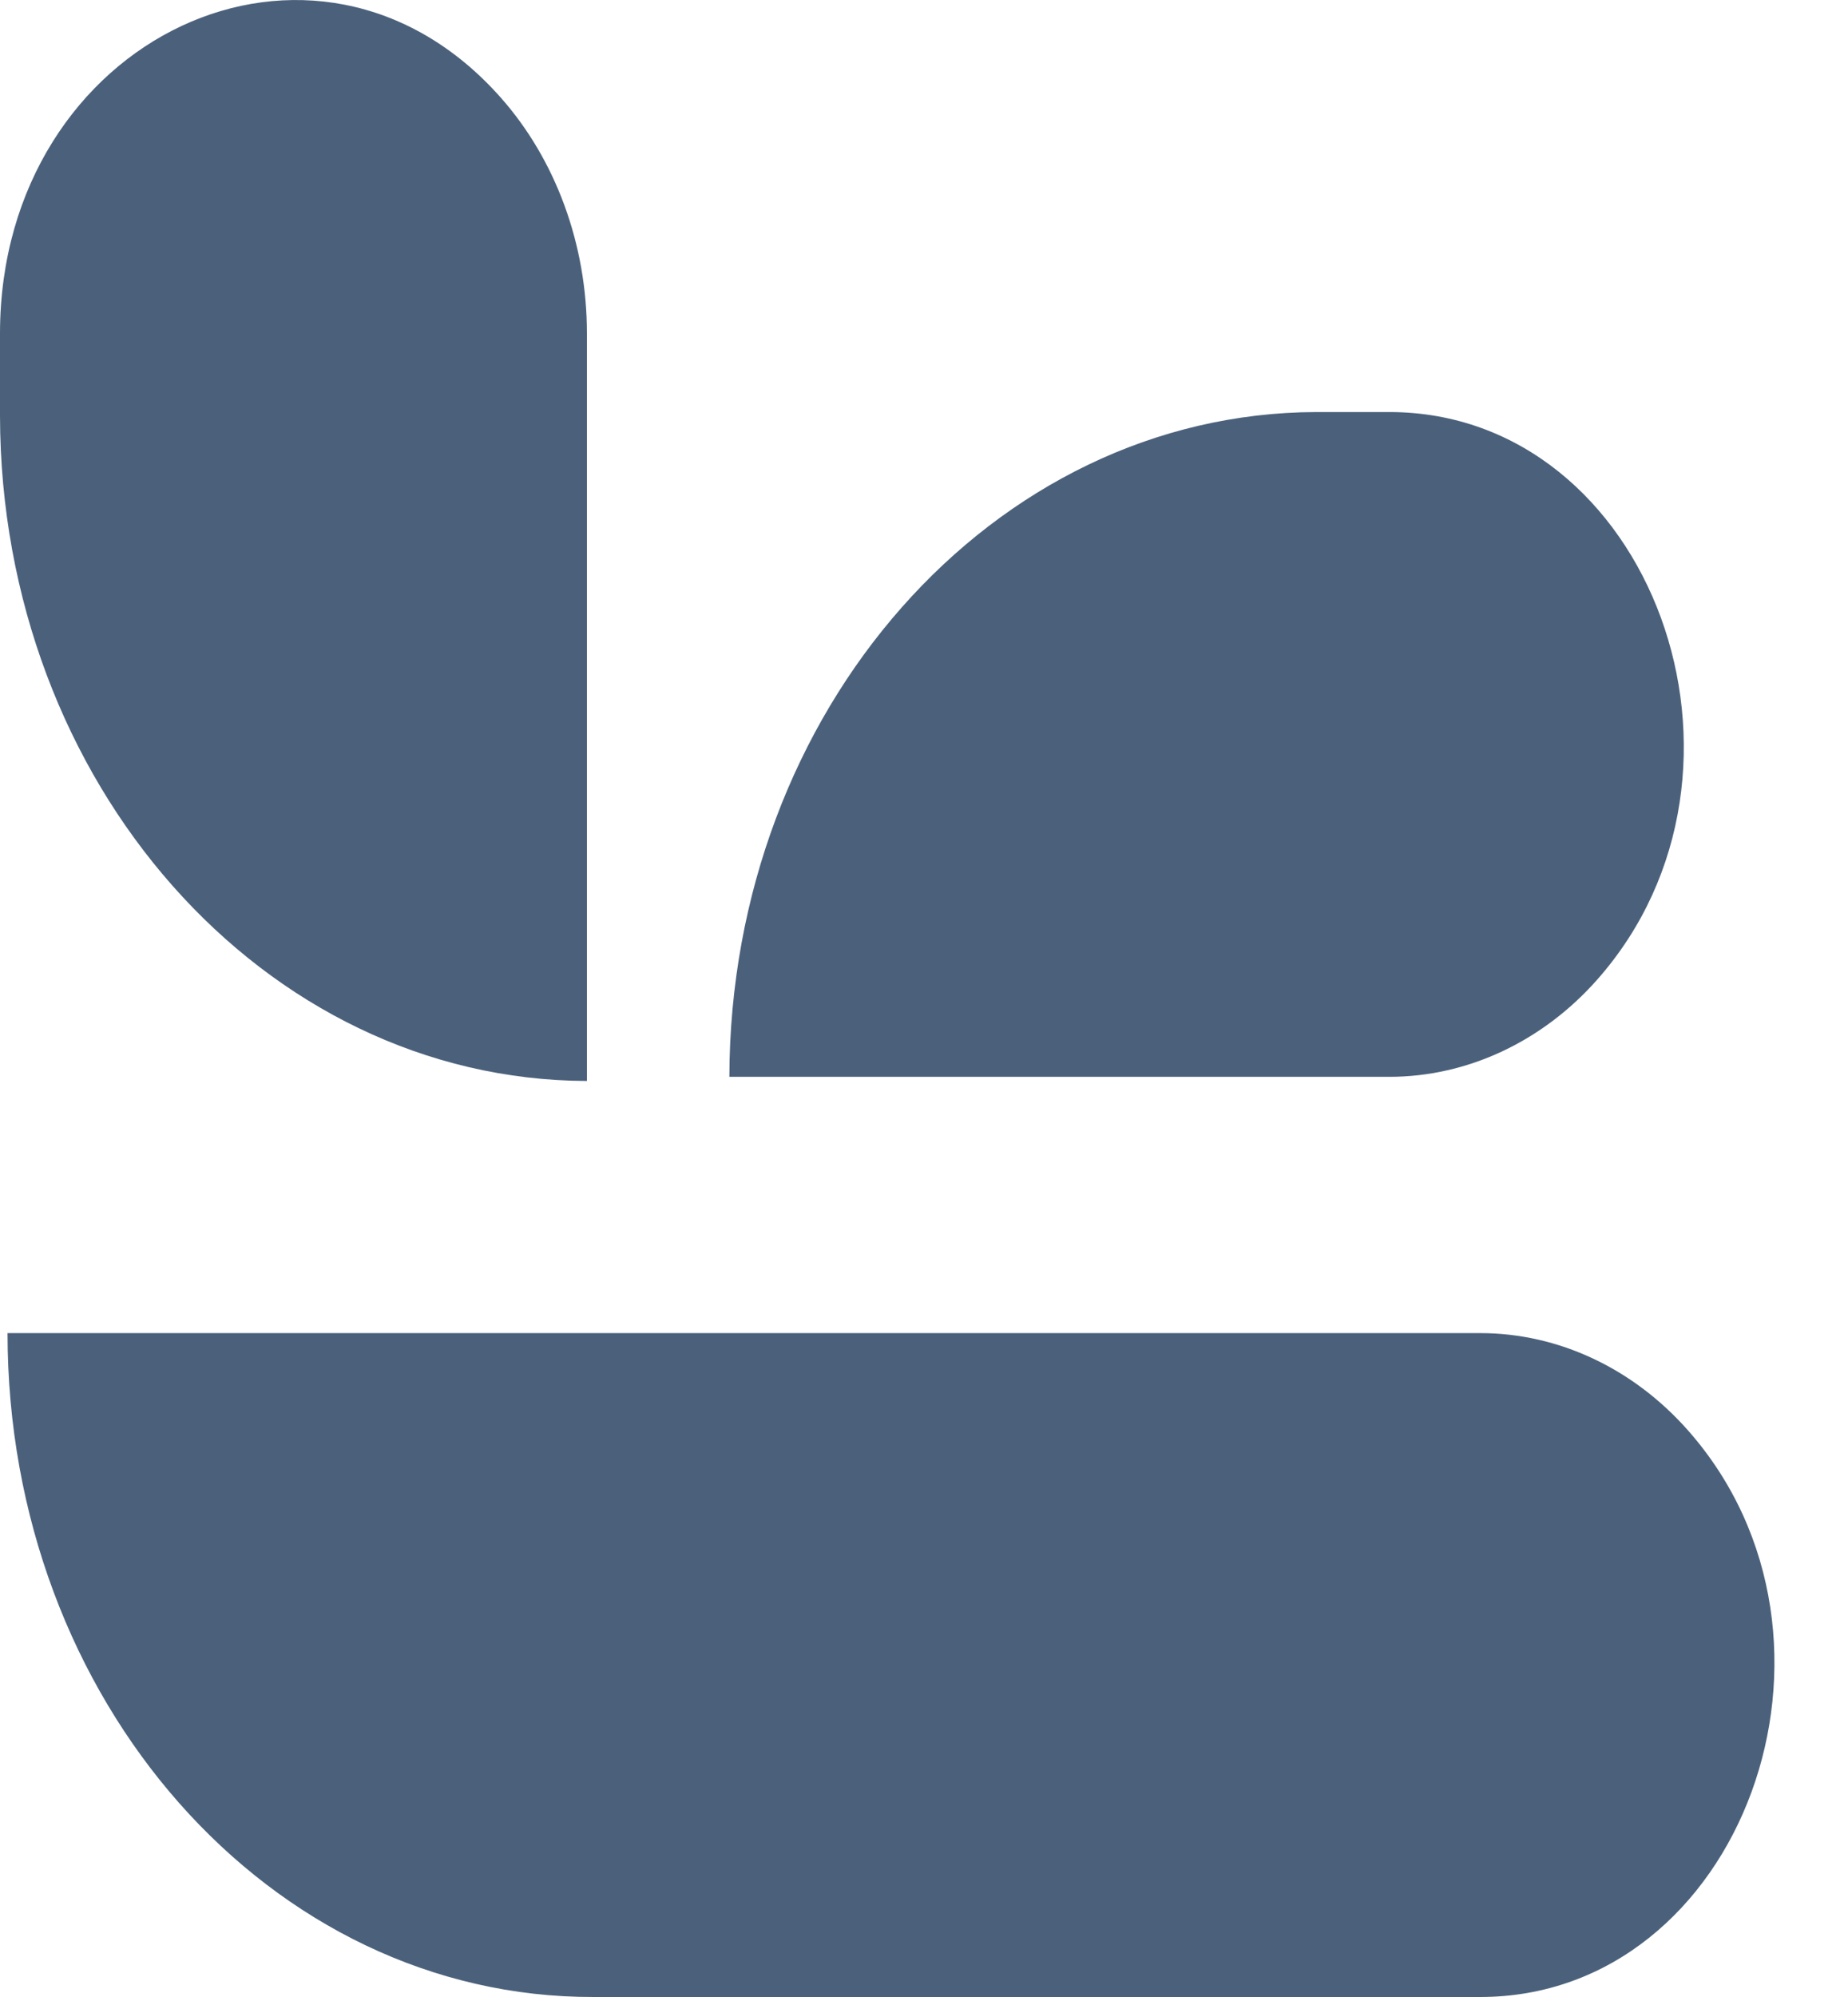
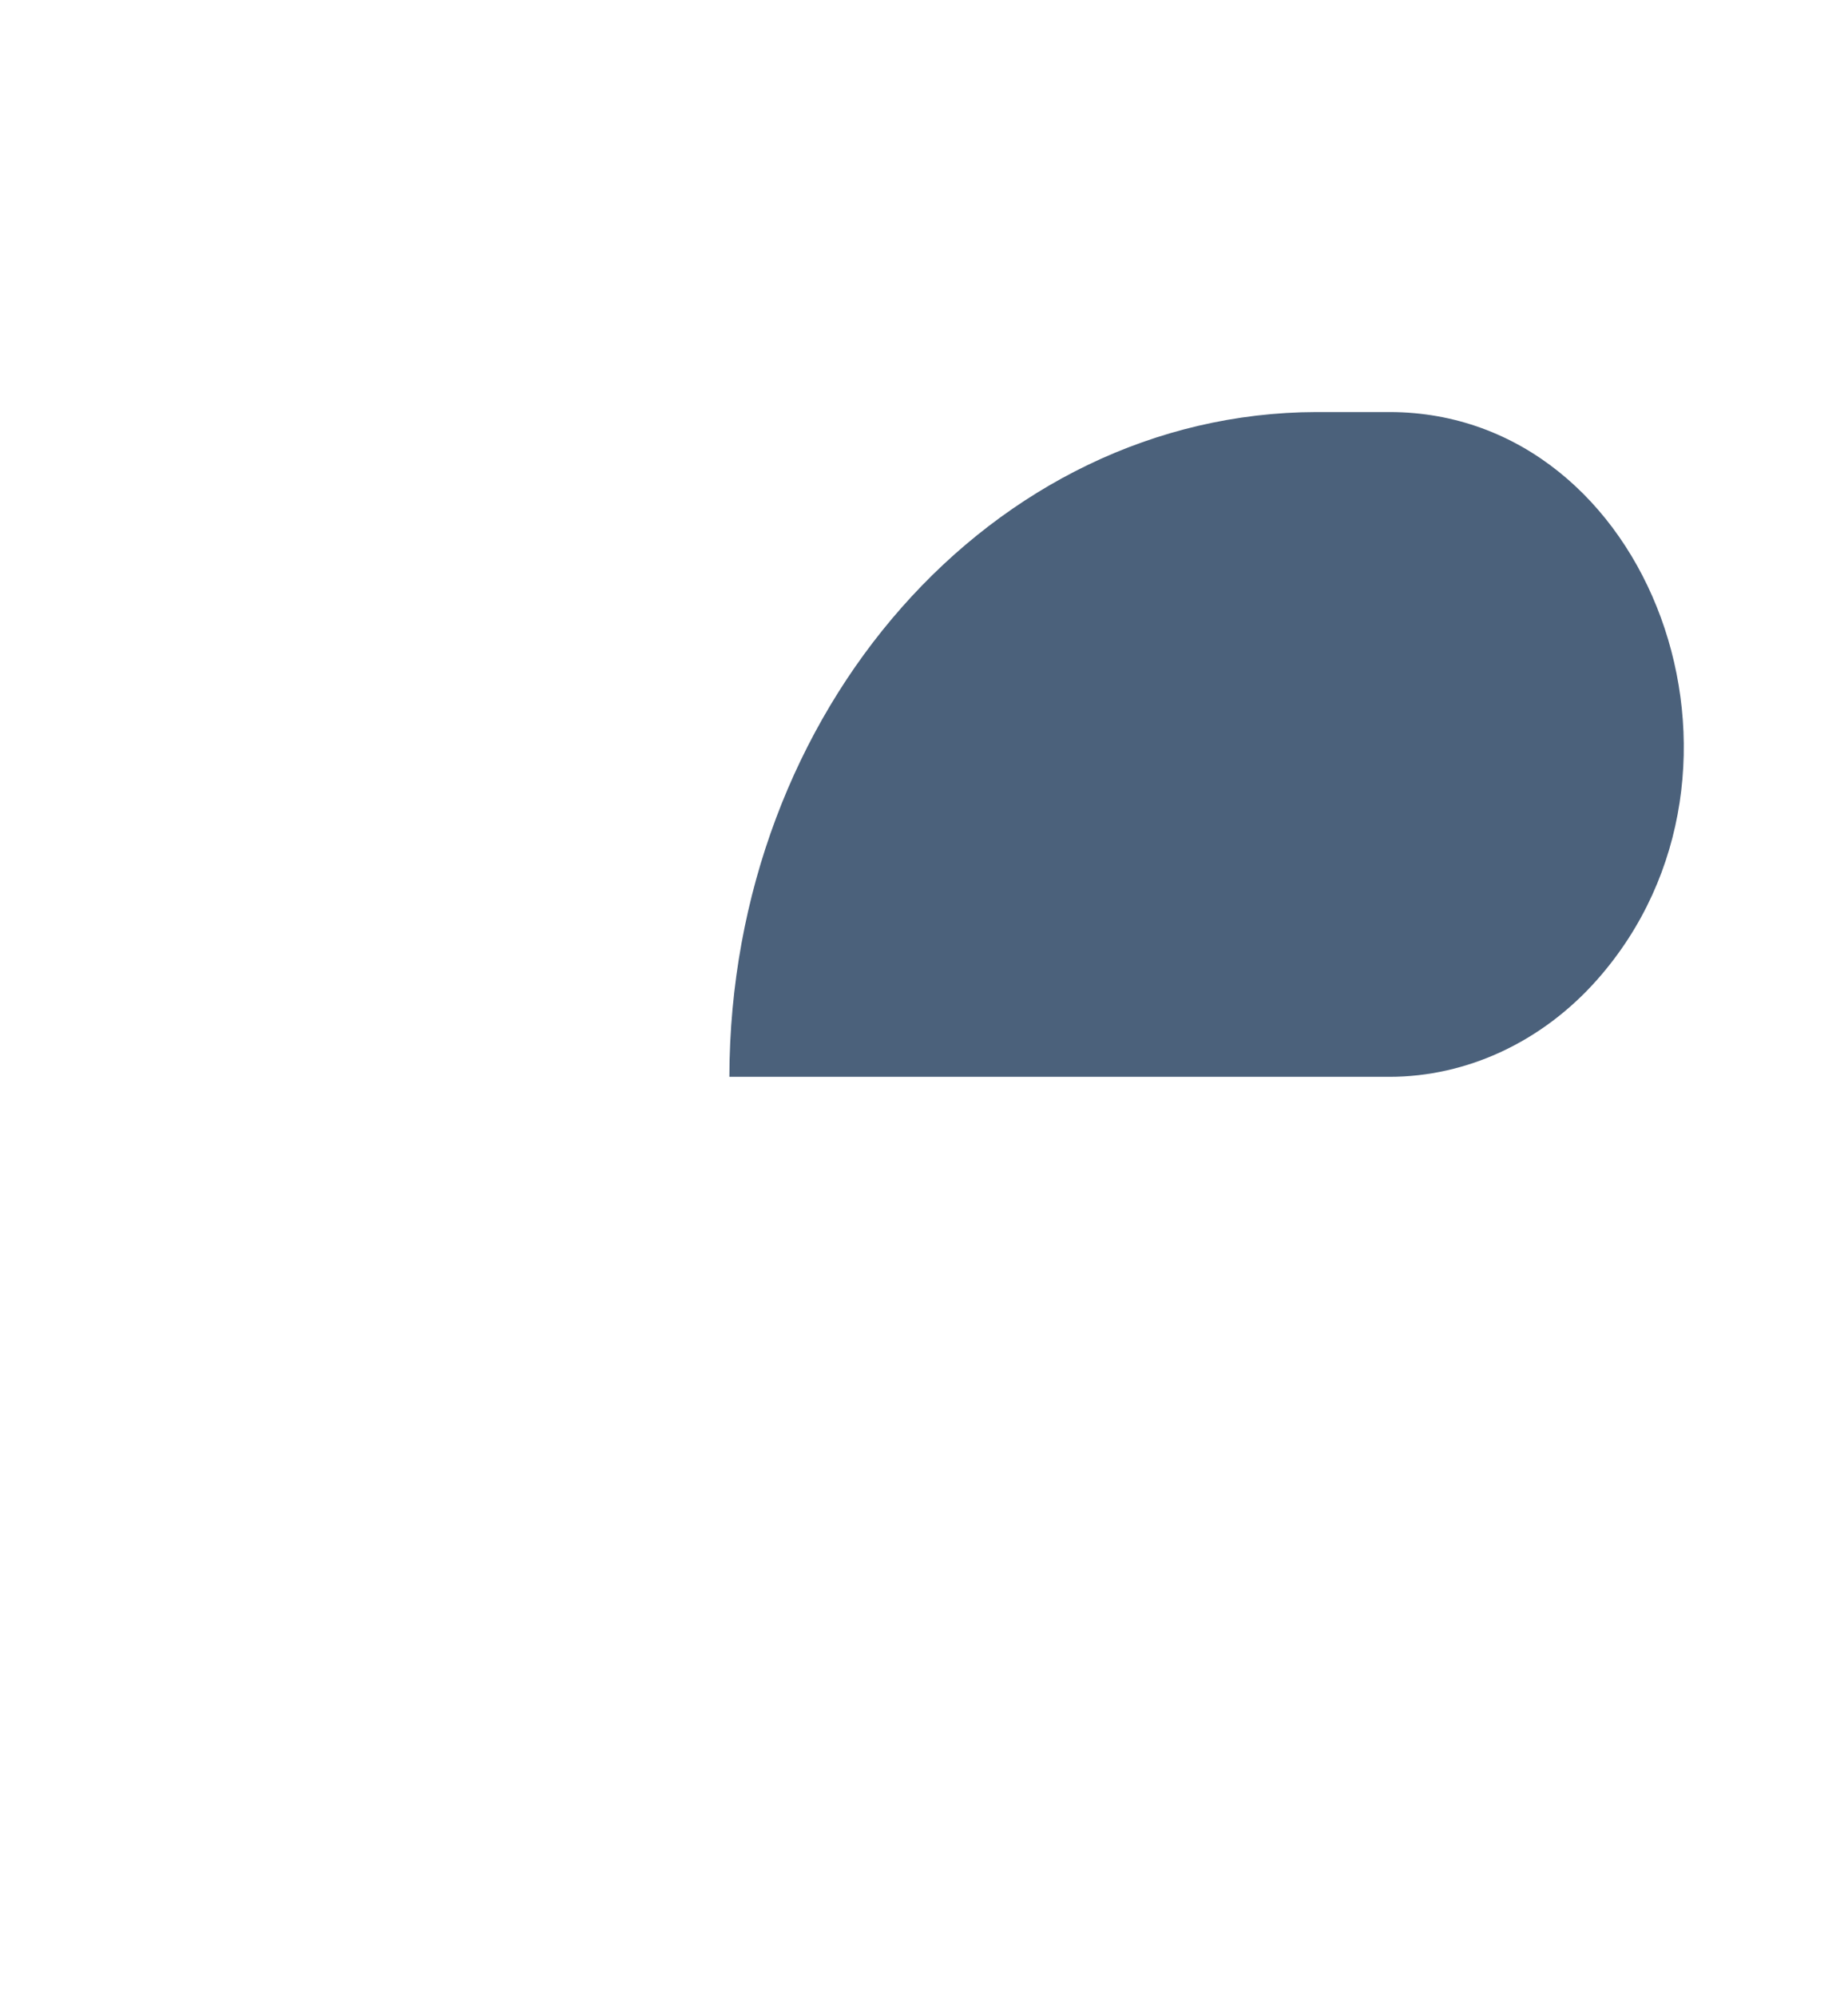
<svg xmlns="http://www.w3.org/2000/svg" width="25" height="27" viewBox="0 0 25 27" fill="none">
-   <path d="M7.94 14.615L7.94 4.508C7.94 3.303 7.517 2.16 6.778 1.324C4.28 -1.504 0.011 0.5 4.66153e-07 4.496L0 5.627C0.011 10.582 3.563 14.602 7.94 14.615Z" fill="#4B617B" />
  <path d="M9.867 14.559H18.796C19.839 14.559 20.86 14.091 21.609 13.243C24.108 10.415 22.337 5.583 18.807 5.571L17.807 5.571C13.43 5.583 9.878 9.604 9.867 14.559Z" fill="#4B617B" />
-   <path d="M0.102 18.024C0.102 22.992 3.654 27.012 8.031 27L20.023 27C23.564 27 25.334 22.168 22.836 19.34C22.098 18.504 21.087 18.024 20.023 18.024L0.102 18.024Z" fill="#4B617B" />
</svg>